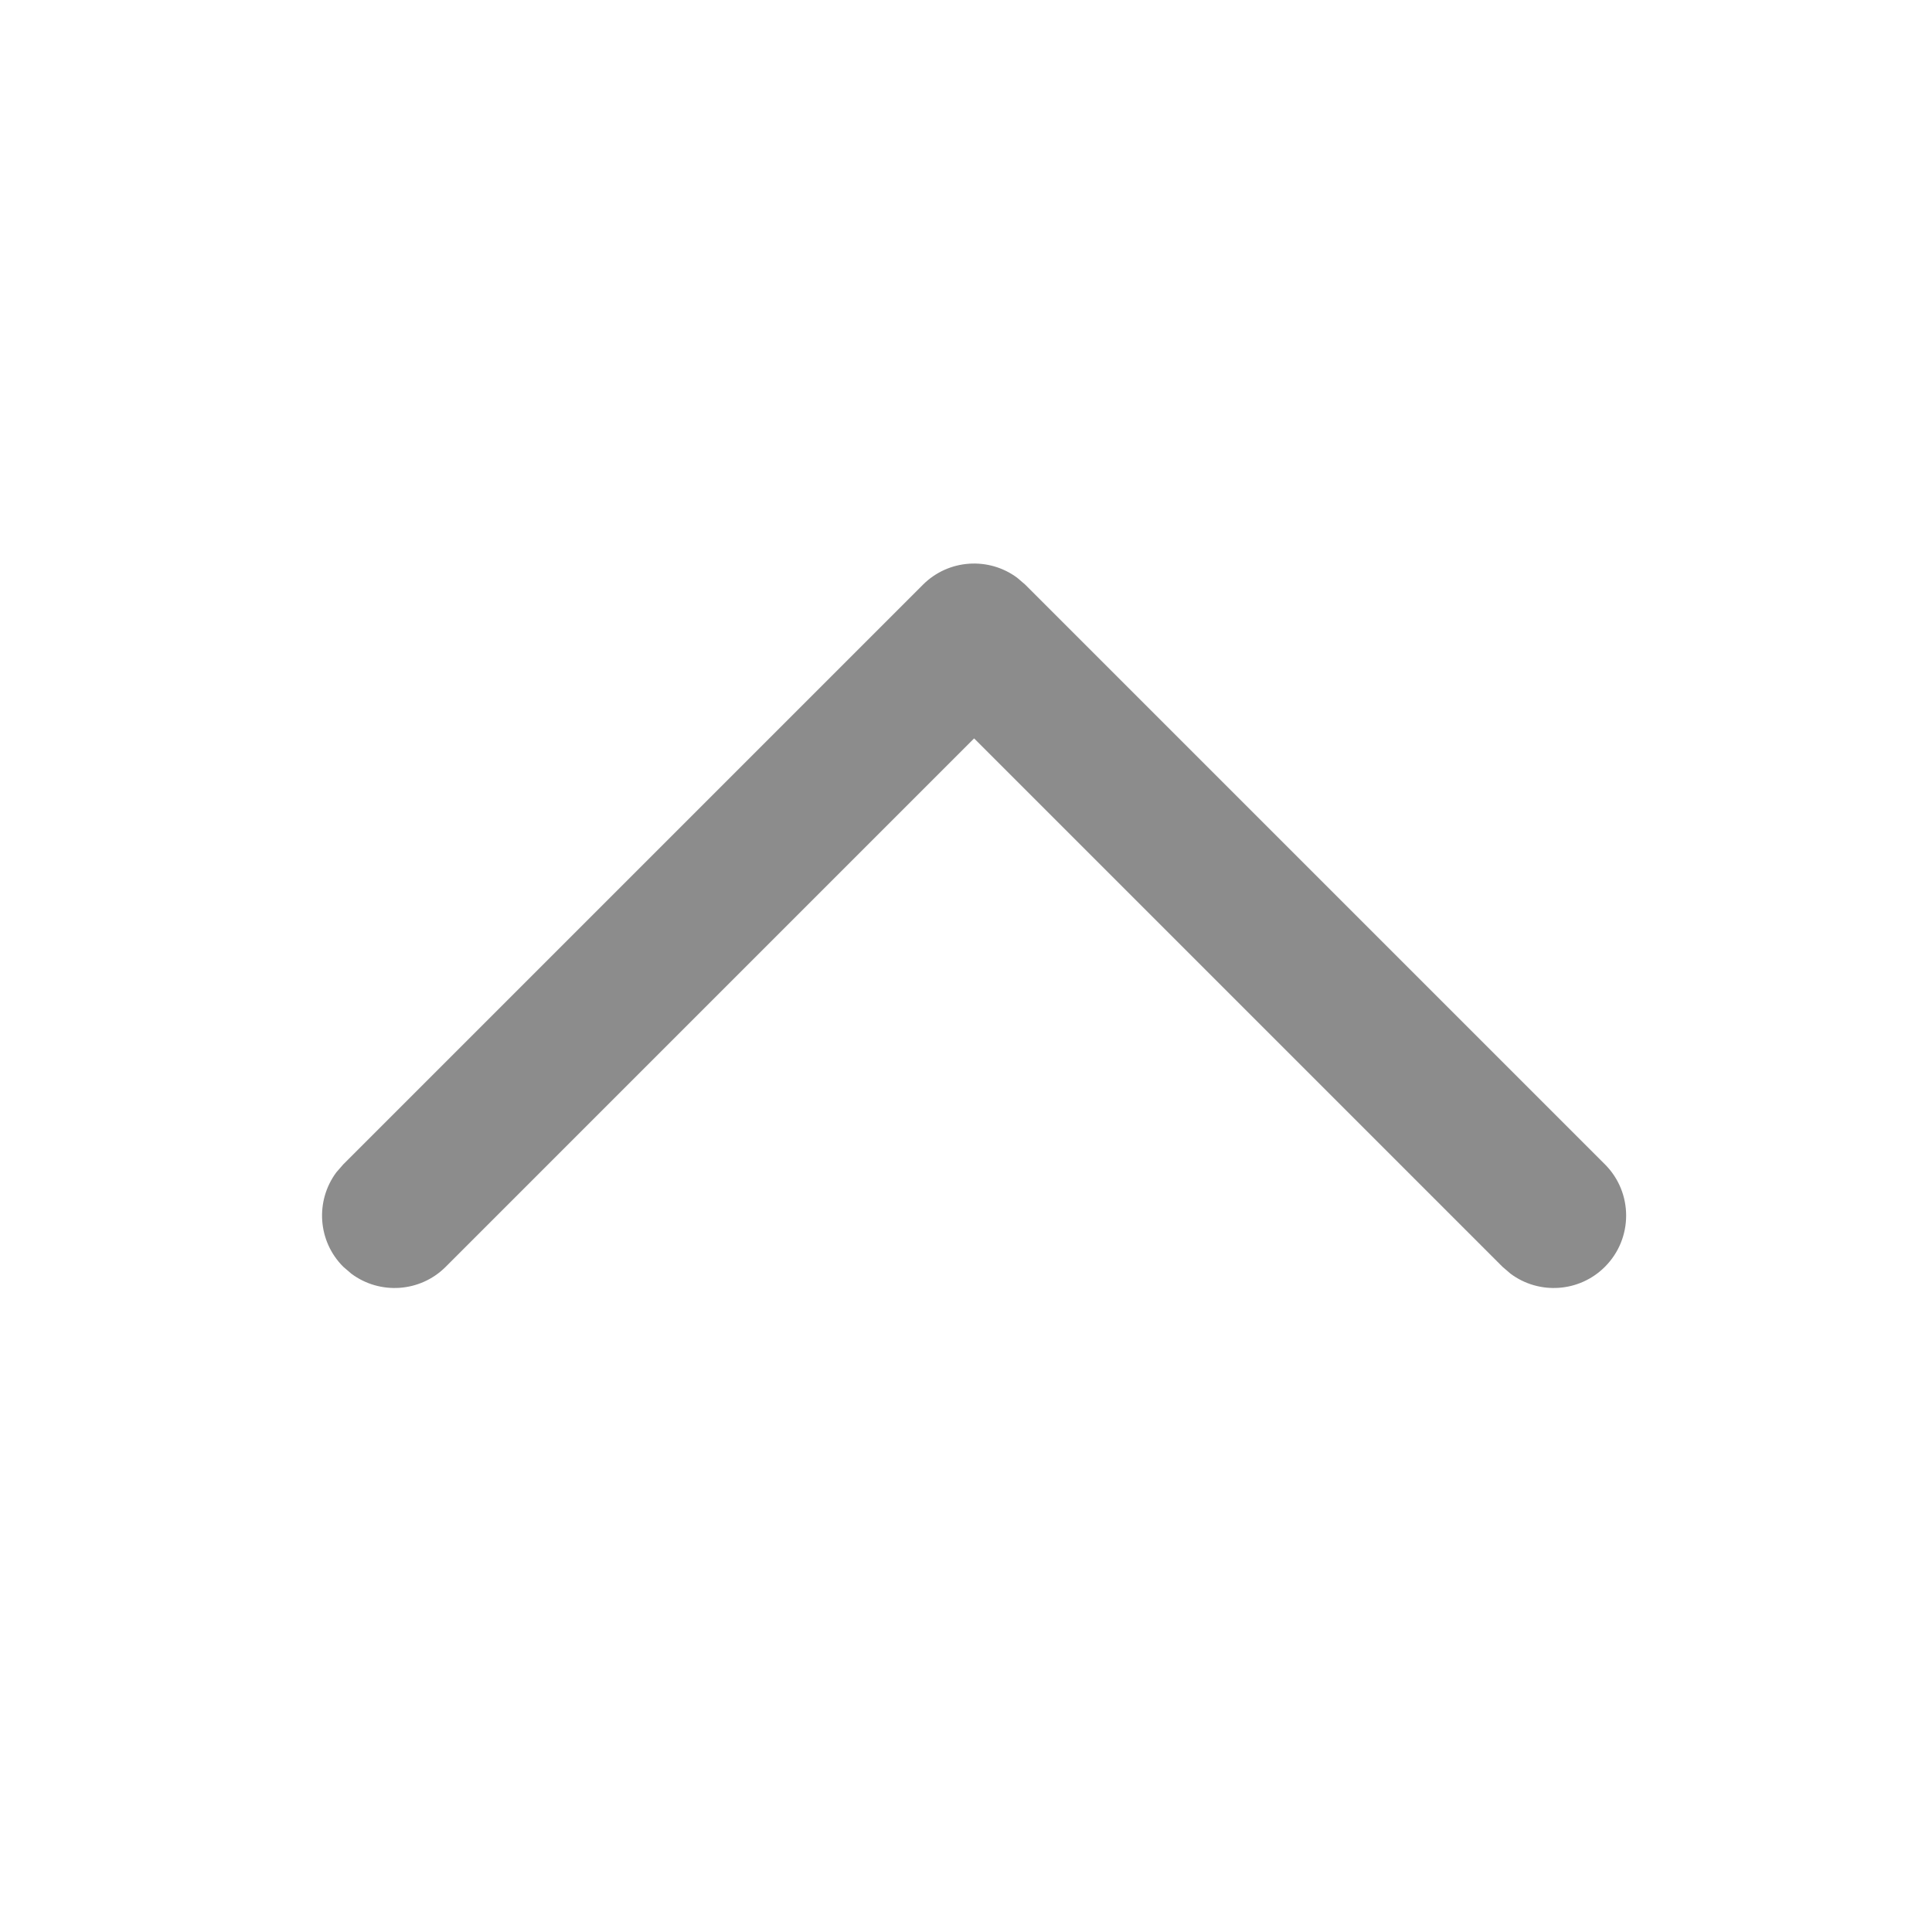
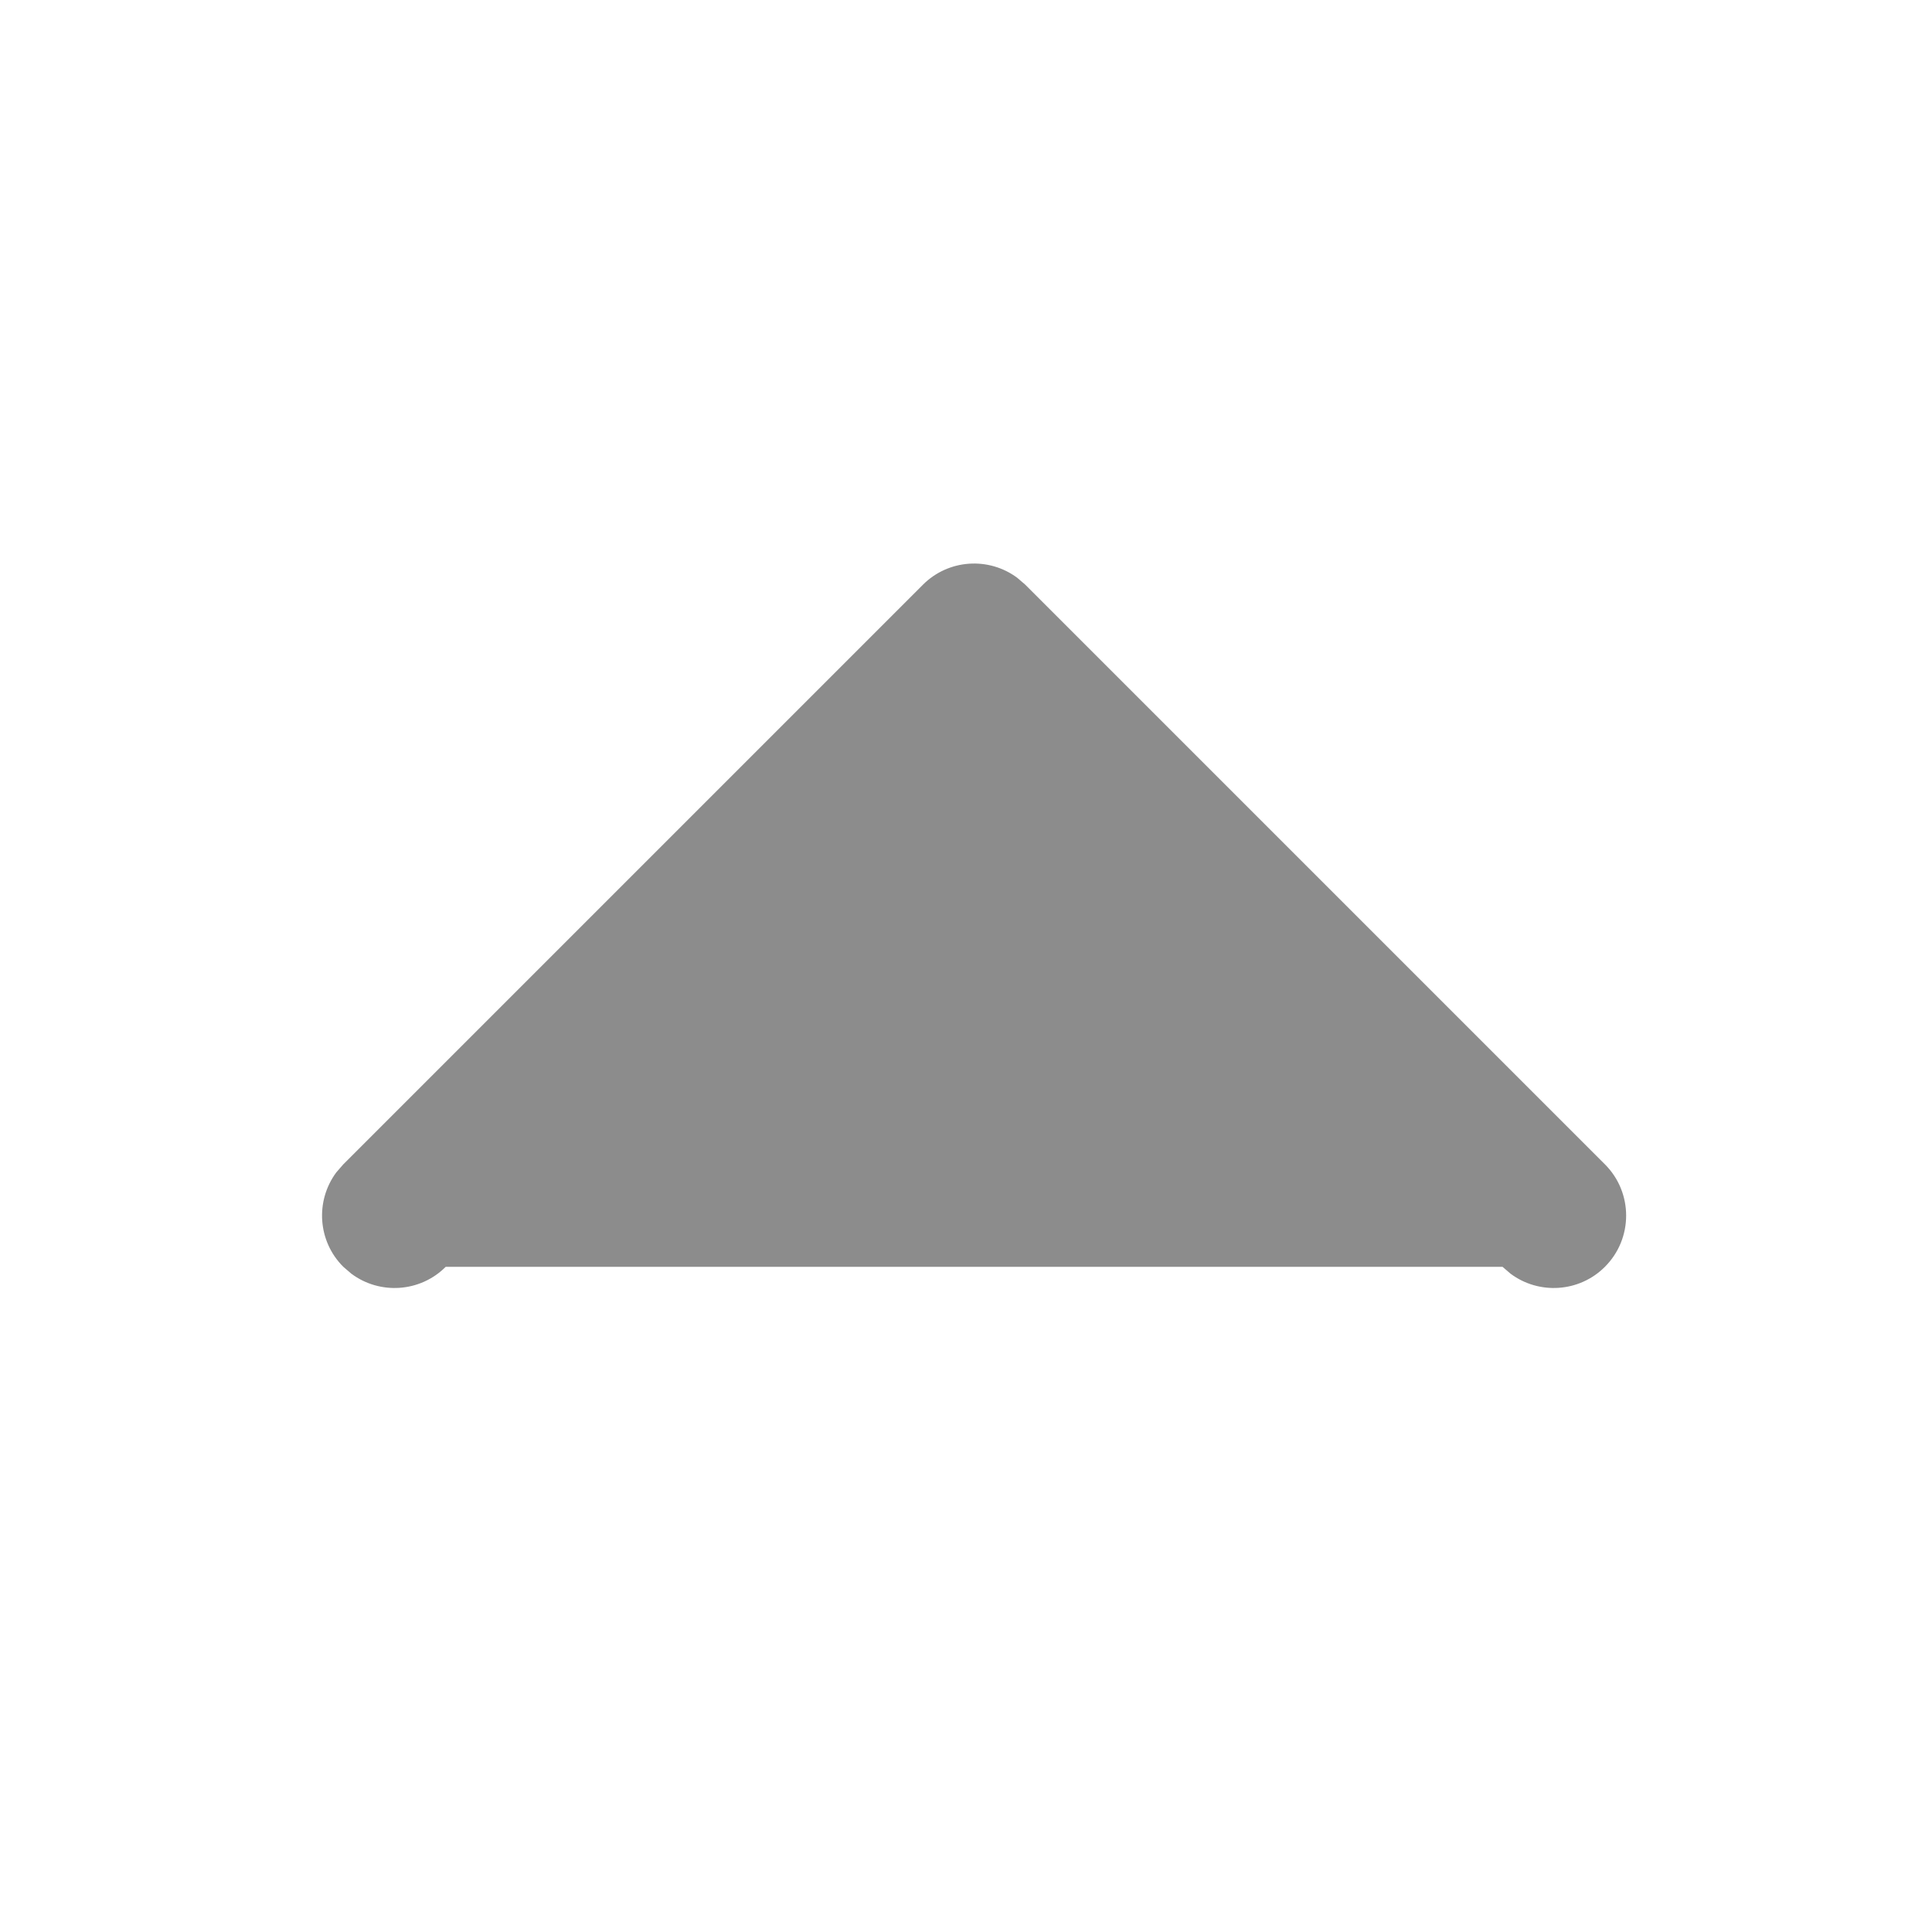
<svg xmlns="http://www.w3.org/2000/svg" width="20" height="20" viewBox="0 0 20 20" fill="none">
  <g id="Frame 53">
-     <path id="Vector" d="M3.554 13.114C3.287 12.848 3.263 12.431 3.481 12.137L3.554 12.053L9.554 6.053C9.82 5.787 10.237 5.763 10.53 5.981L10.614 6.053L16.614 12.053C16.907 12.346 16.907 12.821 16.614 13.114C16.348 13.38 15.931 13.404 15.638 13.186L15.554 13.114L10.084 7.644L4.614 13.114C4.348 13.38 3.931 13.404 3.638 13.186L3.554 13.114Z" fill="black" fill-opacity="0.45" />
+     <path id="Vector" d="M3.554 13.114C3.287 12.848 3.263 12.431 3.481 12.137L3.554 12.053L9.554 6.053C9.82 5.787 10.237 5.763 10.53 5.981L10.614 6.053L16.614 12.053C16.907 12.346 16.907 12.821 16.614 13.114C16.348 13.38 15.931 13.404 15.638 13.186L15.554 13.114L4.614 13.114C4.348 13.38 3.931 13.404 3.638 13.186L3.554 13.114Z" fill="black" fill-opacity="0.45" />
  </g>
</svg>